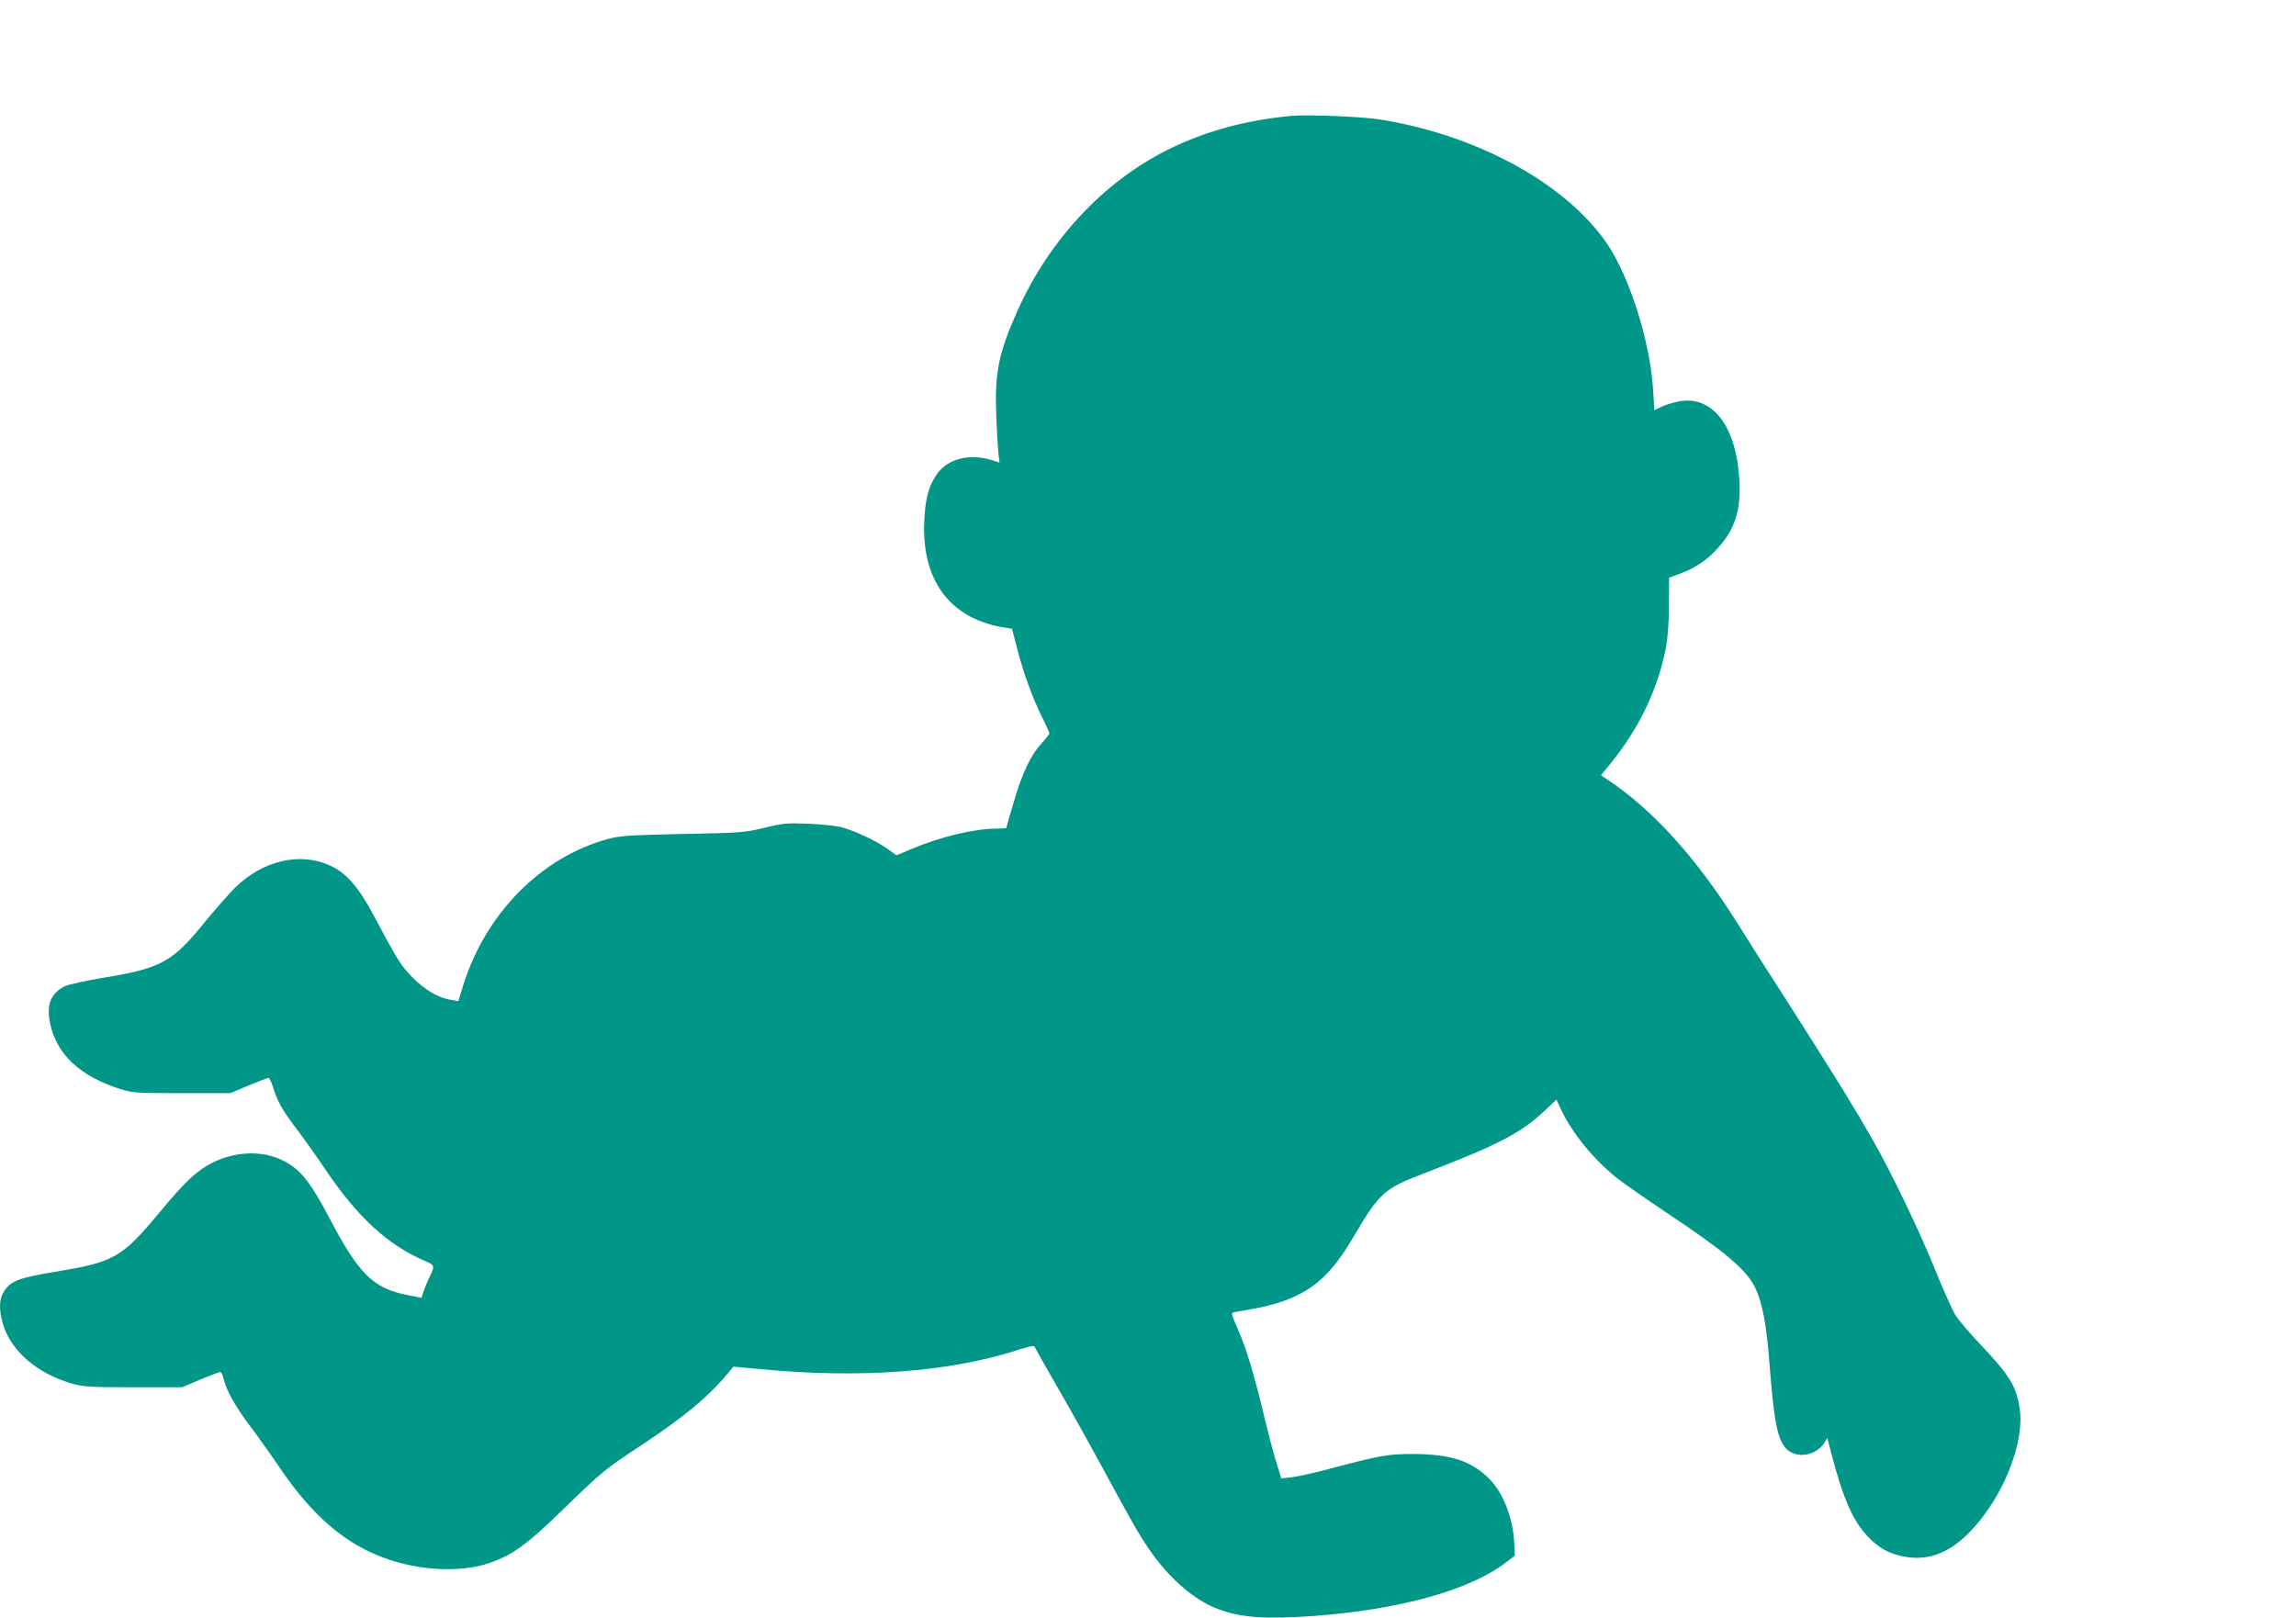
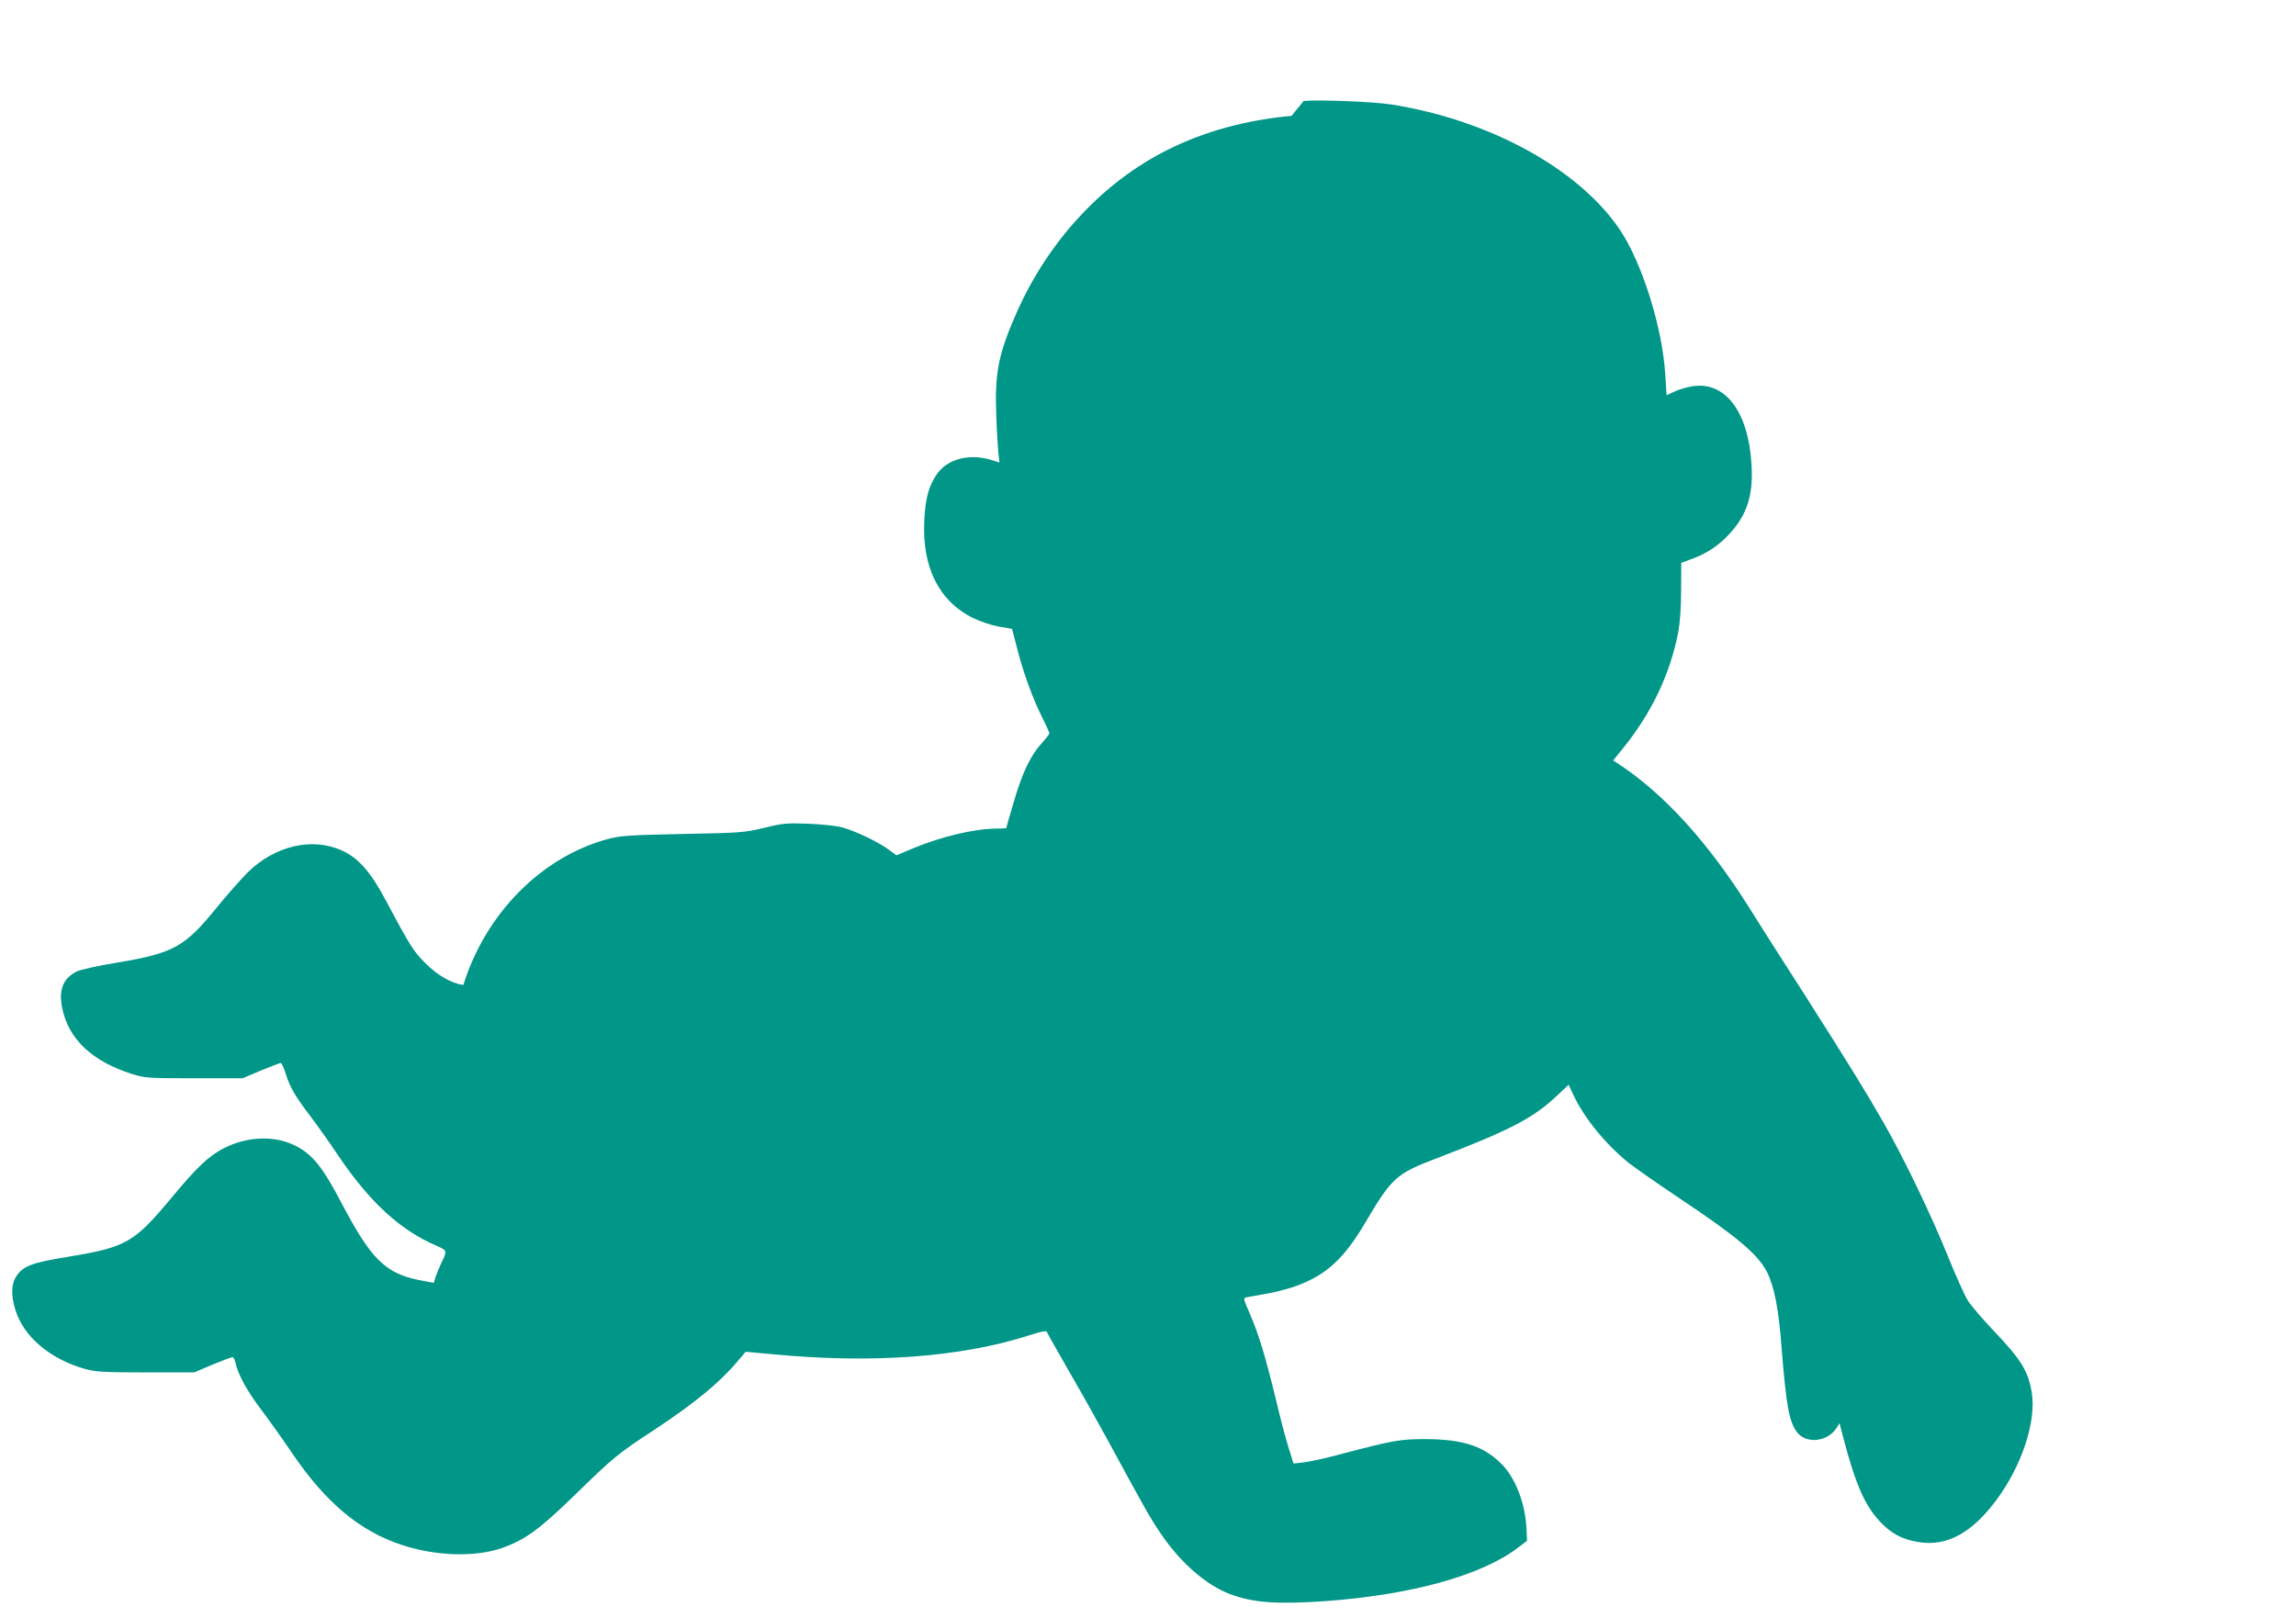
<svg xmlns="http://www.w3.org/2000/svg" version="1.0" width="1280pt" height="902pt" viewBox="0 0 1280 902" preserveAspectRatio="xMidYMid meet">
  <g transform="translate(0,902) scale(0.1,-0.1)" fill="#009688" stroke="none">
-     <path d="M7200 8374 c-257 -24 -484 -86 -692 -190 -361 -181 -662 -506 -839 -904 -103 -232 -124 -340 -115 -575 3 -88 9 -183 12 -212 l6 -52 -47 15 c-125 37 -247 4 -305 -84 -43 -65 -61 -131 -67 -252 -14 -261 81 -451 270 -545 43 -21 103 -41 146 -49 l73 -12 29 -112 c34 -133 87 -278 140 -384 22 -43 39 -82 39 -87 0 -5 -20 -30 -44 -57 -61 -66 -108 -165 -155 -328 -23 -76 -41 -141 -41 -143 0 -1 -24 -3 -52 -3 -126 0 -314 -45 -480 -115 l-80 -34 -47 34 c-59 43 -182 101 -253 121 -29 9 -114 18 -188 21 -124 5 -145 3 -250 -23 -110 -26 -131 -28 -455 -34 -299 -6 -349 -10 -416 -28 -370 -100 -681 -414 -806 -814 l-28 -90 -40 7 c-69 10 -146 55 -215 125 -65 66 -82 93 -219 350 -82 155 -153 235 -243 275 -167 75 -373 27 -526 -123 -37 -37 -116 -127 -175 -199 -175 -216 -239 -251 -551 -303 -109 -18 -205 -39 -227 -50 -76 -39 -101 -102 -80 -205 36 -173 167 -296 391 -367 71 -22 90 -23 345 -23 l270 0 101 43 c56 23 106 42 111 42 5 0 17 -26 27 -57 23 -76 53 -128 141 -243 39 -52 108 -149 152 -215 177 -262 347 -418 551 -505 58 -25 58 -27 22 -100 -9 -19 -22 -51 -29 -71 l-11 -35 -83 16 c-188 38 -268 118 -433 433 -105 200 -162 270 -258 317 -114 57 -266 51 -394 -14 -86 -44 -150 -104 -296 -280 -206 -247 -250 -273 -572 -326 -207 -34 -252 -51 -291 -109 -28 -41 -30 -103 -7 -182 45 -153 193 -280 394 -336 55 -15 105 -18 335 -18 l270 0 101 43 c56 23 106 42 112 42 6 0 14 -15 17 -33 15 -65 64 -155 141 -257 44 -58 121 -166 171 -240 189 -280 381 -441 618 -518 187 -61 401 -68 550 -18 131 45 211 102 410 296 220 214 239 230 442 363 236 156 375 271 485 405 l27 32 153 -14 c554 -53 1046 -16 1423 104 66 22 100 29 103 21 2 -6 60 -109 129 -229 69 -119 168 -296 220 -392 197 -363 227 -417 287 -505 109 -161 252 -286 385 -336 130 -49 264 -58 536 -39 478 35 869 144 1070 298 l50 38 -3 64 c-5 139 -60 284 -137 362 -100 102 -216 140 -425 141 -144 0 -179 -6 -489 -88 -74 -20 -160 -38 -192 -42 l-56 -6 -26 84 c-15 46 -47 167 -71 269 -59 243 -97 368 -145 479 -39 89 -39 91 -18 95 12 2 65 12 117 21 52 9 128 30 170 46 161 62 257 152 374 350 148 251 172 272 398 358 407 156 536 223 667 346 l68 64 24 -52 c61 -132 181 -279 311 -384 37 -29 162 -116 278 -194 323 -215 442 -315 492 -413 42 -83 66 -205 83 -433 25 -312 41 -401 84 -460 50 -68 169 -57 221 21 l17 28 22 -84 c66 -252 118 -372 200 -461 65 -70 125 -103 218 -118 158 -26 298 50 435 235 141 189 223 438 197 597 -19 121 -59 185 -217 351 -59 62 -122 136 -140 164 -17 28 -68 140 -112 250 -90 223 -245 545 -353 734 -101 177 -193 326 -454 736 -127 197 -261 408 -298 468 -231 368 -478 639 -735 807 l-25 16 57 70 c157 195 259 408 305 640 11 59 17 138 17 240 l1 152 60 22 c83 30 151 76 210 141 96 104 131 213 122 378 -16 303 -149 477 -337 442 -32 -6 -75 -19 -97 -30 l-40 -19 -7 111 c-15 264 -130 631 -256 816 -230 338 -729 610 -1275 695 -99 15 -398 27 -485 19z" />
+     <path d="M7200 8374 c-257 -24 -484 -86 -692 -190 -361 -181 -662 -506 -839 -904 -103 -232 -124 -340 -115 -575 3 -88 9 -183 12 -212 l6 -52 -47 15 c-125 37 -247 4 -305 -84 -43 -65 -61 -131 -67 -252 -14 -261 81 -451 270 -545 43 -21 103 -41 146 -49 l73 -12 29 -112 c34 -133 87 -278 140 -384 22 -43 39 -82 39 -87 0 -5 -20 -30 -44 -57 -61 -66 -108 -165 -155 -328 -23 -76 -41 -141 -41 -143 0 -1 -24 -3 -52 -3 -126 0 -314 -45 -480 -115 l-80 -34 -47 34 c-59 43 -182 101 -253 121 -29 9 -114 18 -188 21 -124 5 -145 3 -250 -23 -110 -26 -131 -28 -455 -34 -299 -6 -349 -10 -416 -28 -370 -100 -681 -414 -806 -814 c-69 10 -146 55 -215 125 -65 66 -82 93 -219 350 -82 155 -153 235 -243 275 -167 75 -373 27 -526 -123 -37 -37 -116 -127 -175 -199 -175 -216 -239 -251 -551 -303 -109 -18 -205 -39 -227 -50 -76 -39 -101 -102 -80 -205 36 -173 167 -296 391 -367 71 -22 90 -23 345 -23 l270 0 101 43 c56 23 106 42 111 42 5 0 17 -26 27 -57 23 -76 53 -128 141 -243 39 -52 108 -149 152 -215 177 -262 347 -418 551 -505 58 -25 58 -27 22 -100 -9 -19 -22 -51 -29 -71 l-11 -35 -83 16 c-188 38 -268 118 -433 433 -105 200 -162 270 -258 317 -114 57 -266 51 -394 -14 -86 -44 -150 -104 -296 -280 -206 -247 -250 -273 -572 -326 -207 -34 -252 -51 -291 -109 -28 -41 -30 -103 -7 -182 45 -153 193 -280 394 -336 55 -15 105 -18 335 -18 l270 0 101 43 c56 23 106 42 112 42 6 0 14 -15 17 -33 15 -65 64 -155 141 -257 44 -58 121 -166 171 -240 189 -280 381 -441 618 -518 187 -61 401 -68 550 -18 131 45 211 102 410 296 220 214 239 230 442 363 236 156 375 271 485 405 l27 32 153 -14 c554 -53 1046 -16 1423 104 66 22 100 29 103 21 2 -6 60 -109 129 -229 69 -119 168 -296 220 -392 197 -363 227 -417 287 -505 109 -161 252 -286 385 -336 130 -49 264 -58 536 -39 478 35 869 144 1070 298 l50 38 -3 64 c-5 139 -60 284 -137 362 -100 102 -216 140 -425 141 -144 0 -179 -6 -489 -88 -74 -20 -160 -38 -192 -42 l-56 -6 -26 84 c-15 46 -47 167 -71 269 -59 243 -97 368 -145 479 -39 89 -39 91 -18 95 12 2 65 12 117 21 52 9 128 30 170 46 161 62 257 152 374 350 148 251 172 272 398 358 407 156 536 223 667 346 l68 64 24 -52 c61 -132 181 -279 311 -384 37 -29 162 -116 278 -194 323 -215 442 -315 492 -413 42 -83 66 -205 83 -433 25 -312 41 -401 84 -460 50 -68 169 -57 221 21 l17 28 22 -84 c66 -252 118 -372 200 -461 65 -70 125 -103 218 -118 158 -26 298 50 435 235 141 189 223 438 197 597 -19 121 -59 185 -217 351 -59 62 -122 136 -140 164 -17 28 -68 140 -112 250 -90 223 -245 545 -353 734 -101 177 -193 326 -454 736 -127 197 -261 408 -298 468 -231 368 -478 639 -735 807 l-25 16 57 70 c157 195 259 408 305 640 11 59 17 138 17 240 l1 152 60 22 c83 30 151 76 210 141 96 104 131 213 122 378 -16 303 -149 477 -337 442 -32 -6 -75 -19 -97 -30 l-40 -19 -7 111 c-15 264 -130 631 -256 816 -230 338 -729 610 -1275 695 -99 15 -398 27 -485 19z" />
  </g>
</svg>